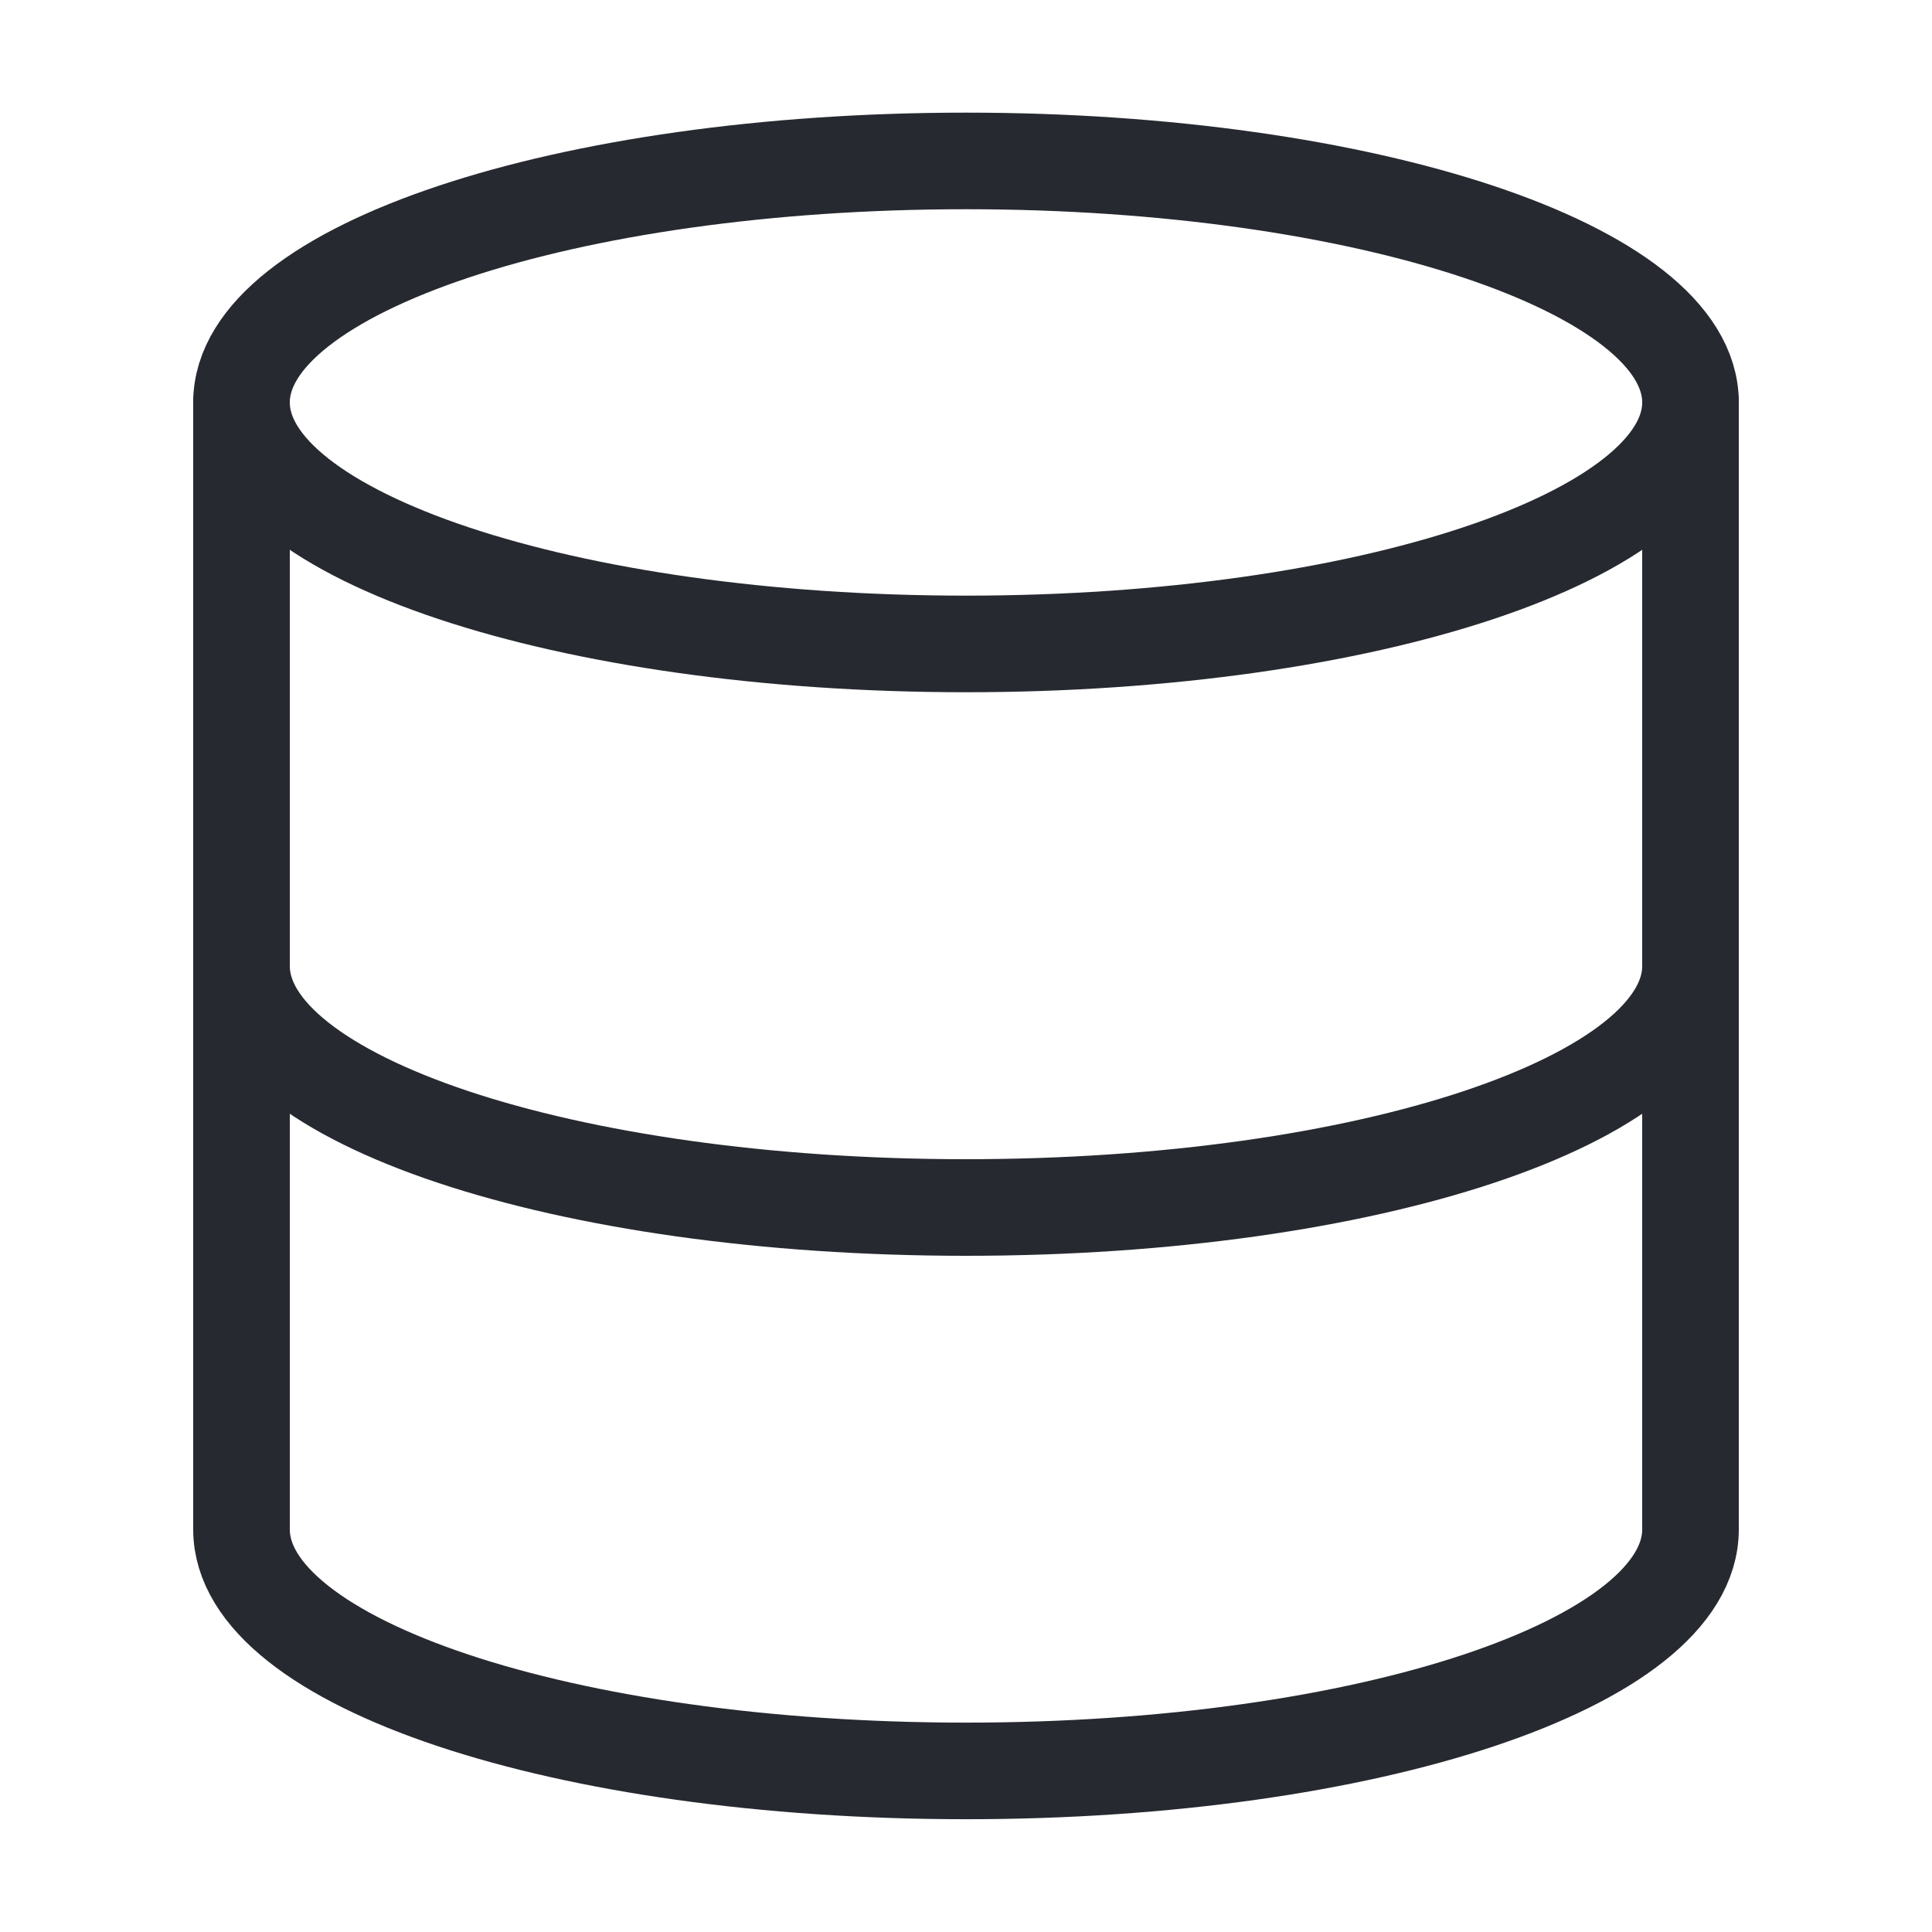
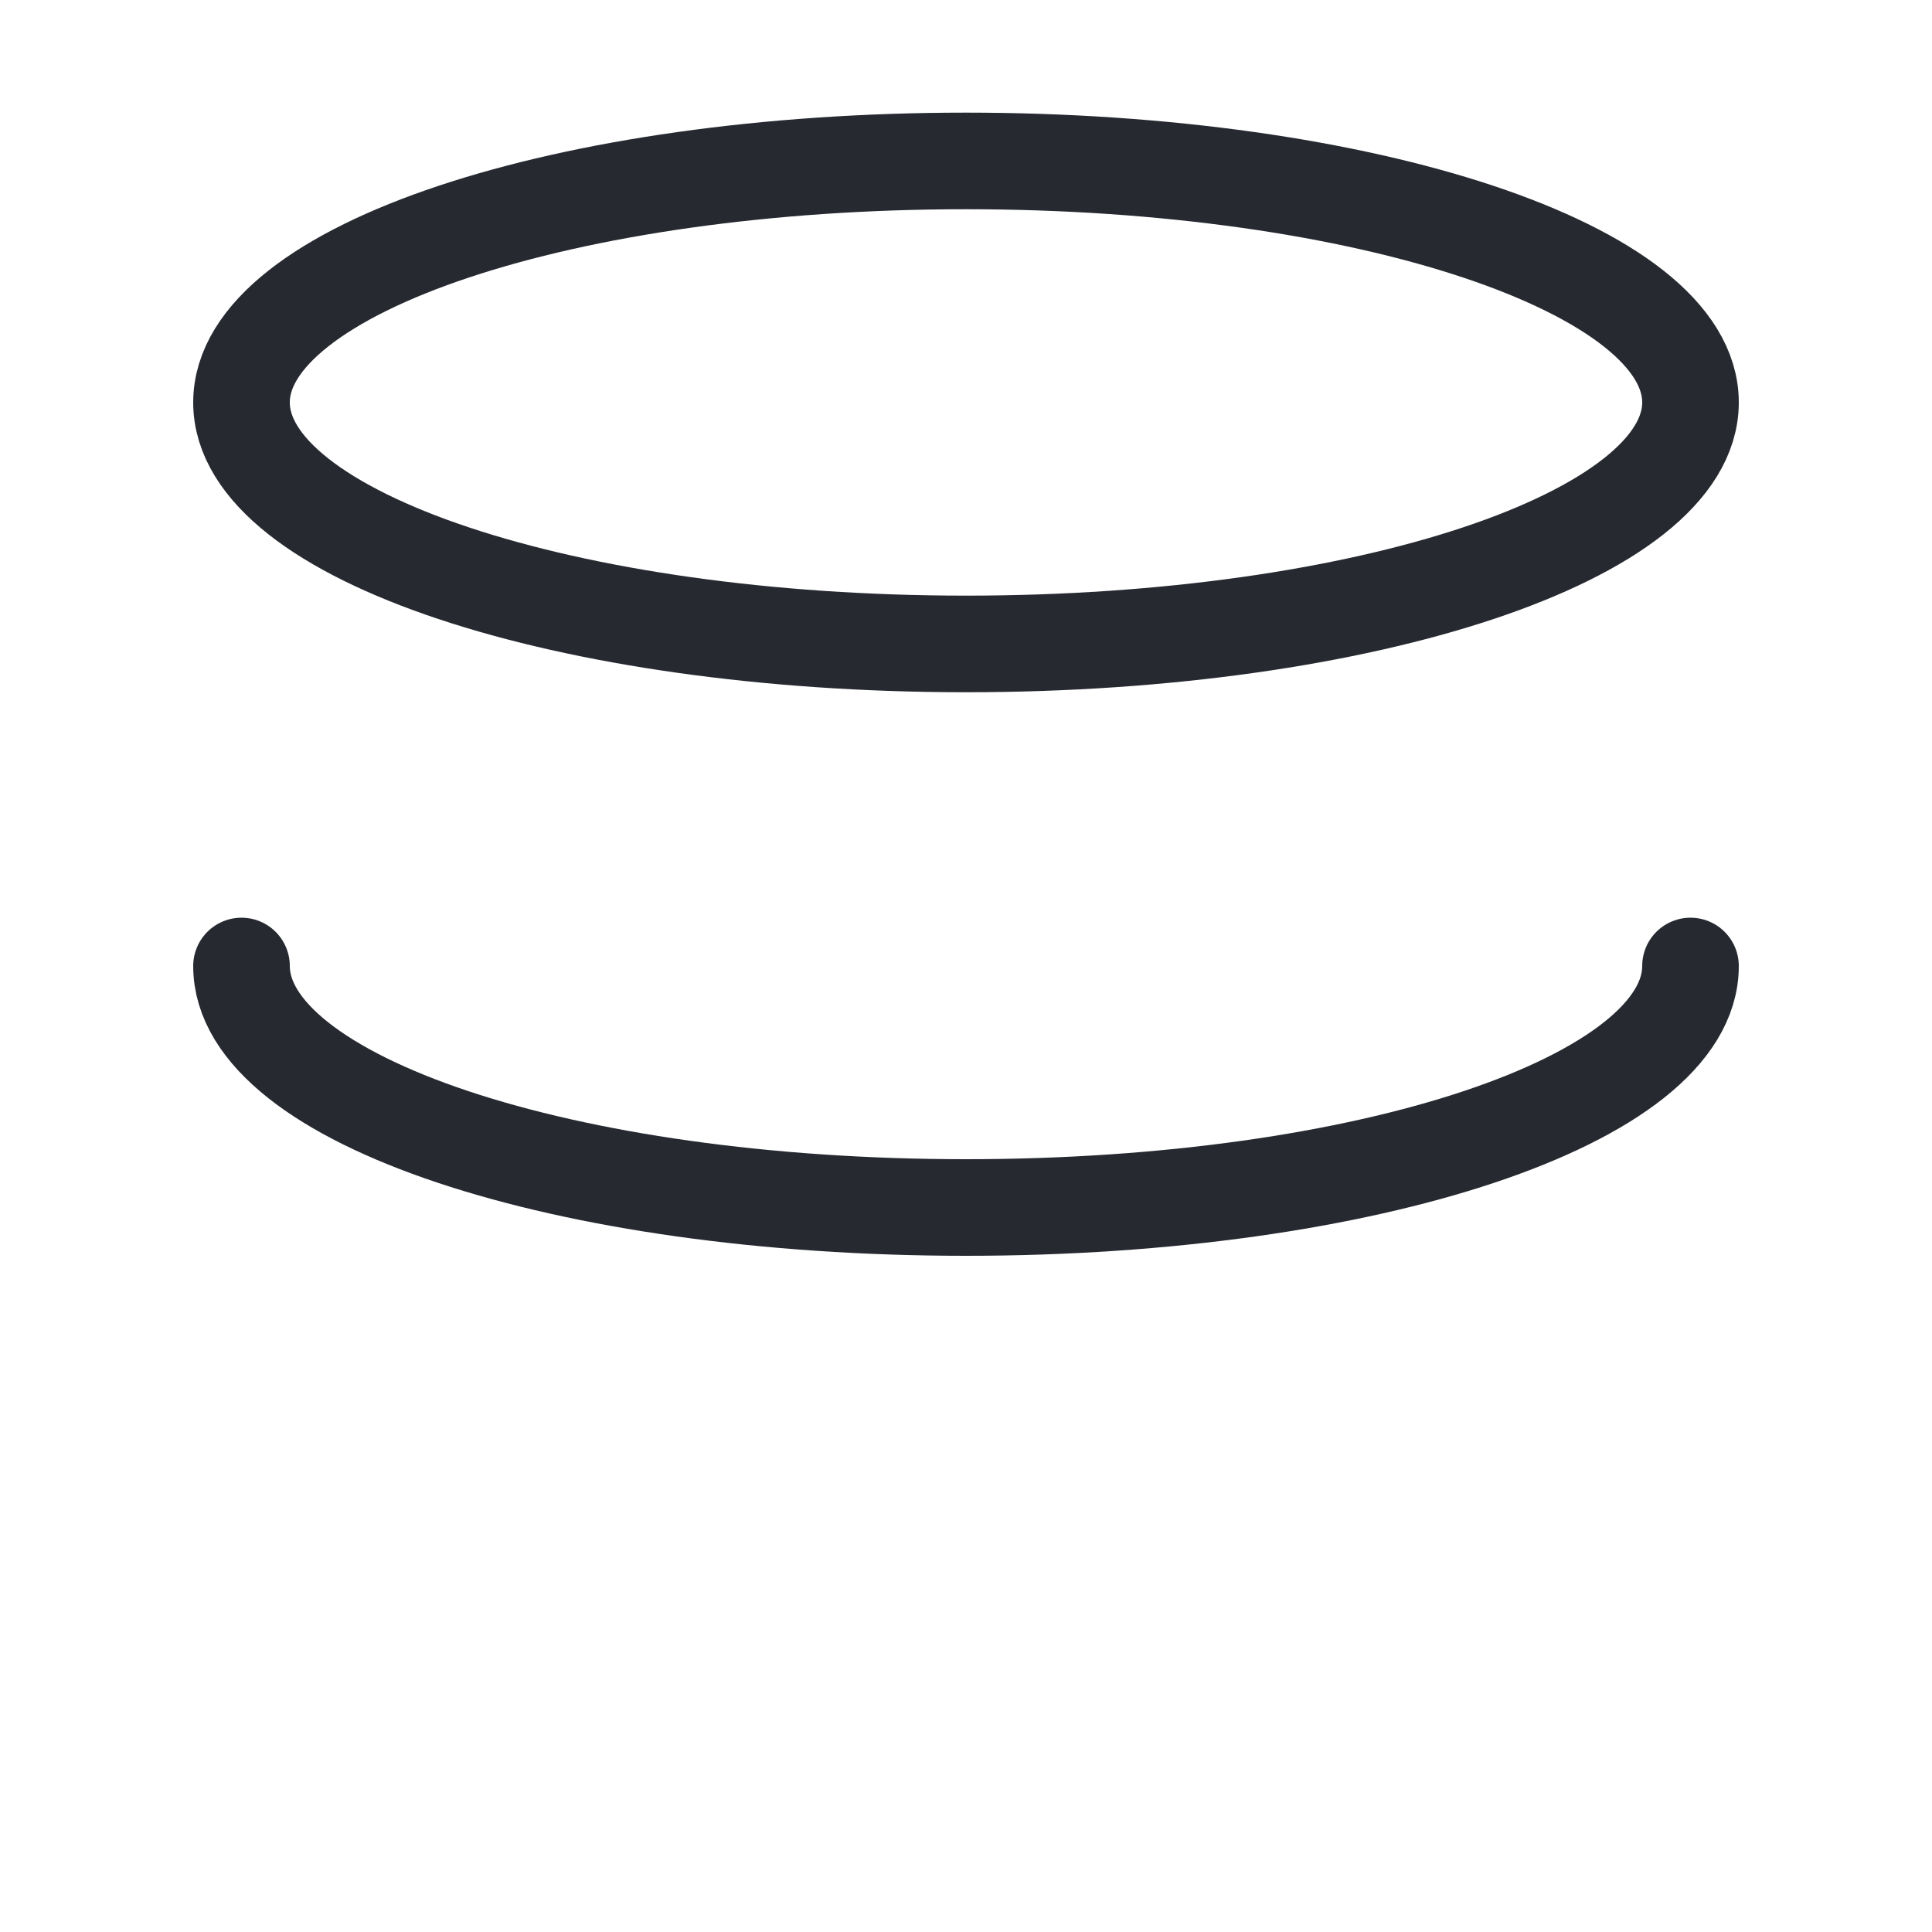
<svg xmlns="http://www.w3.org/2000/svg" width="40" height="40" viewBox="0 0 40 40" fill="none">
  <path d="M20 13.332C28.284 13.332 35 11.094 35 8.332C35 5.571 28.284 3.332 20 3.332C11.716 3.332 5 5.571 5 8.332C5 11.094 11.716 13.332 20 13.332Z" stroke="#262930" stroke-width="2" stroke-linecap="round" stroke-linejoin="round" />
  <path d="M35 20C35 22.767 28.333 25 20 25C11.667 25 5 22.767 5 20" stroke="#262930" stroke-width="2" stroke-linecap="round" stroke-linejoin="round" />
-   <path d="M5 8.332V31.665C5 34.432 11.667 36.665 20 36.665C28.333 36.665 35 34.432 35 31.665V8.332" stroke="#262930" stroke-width="2" stroke-linecap="round" stroke-linejoin="round" />
</svg>